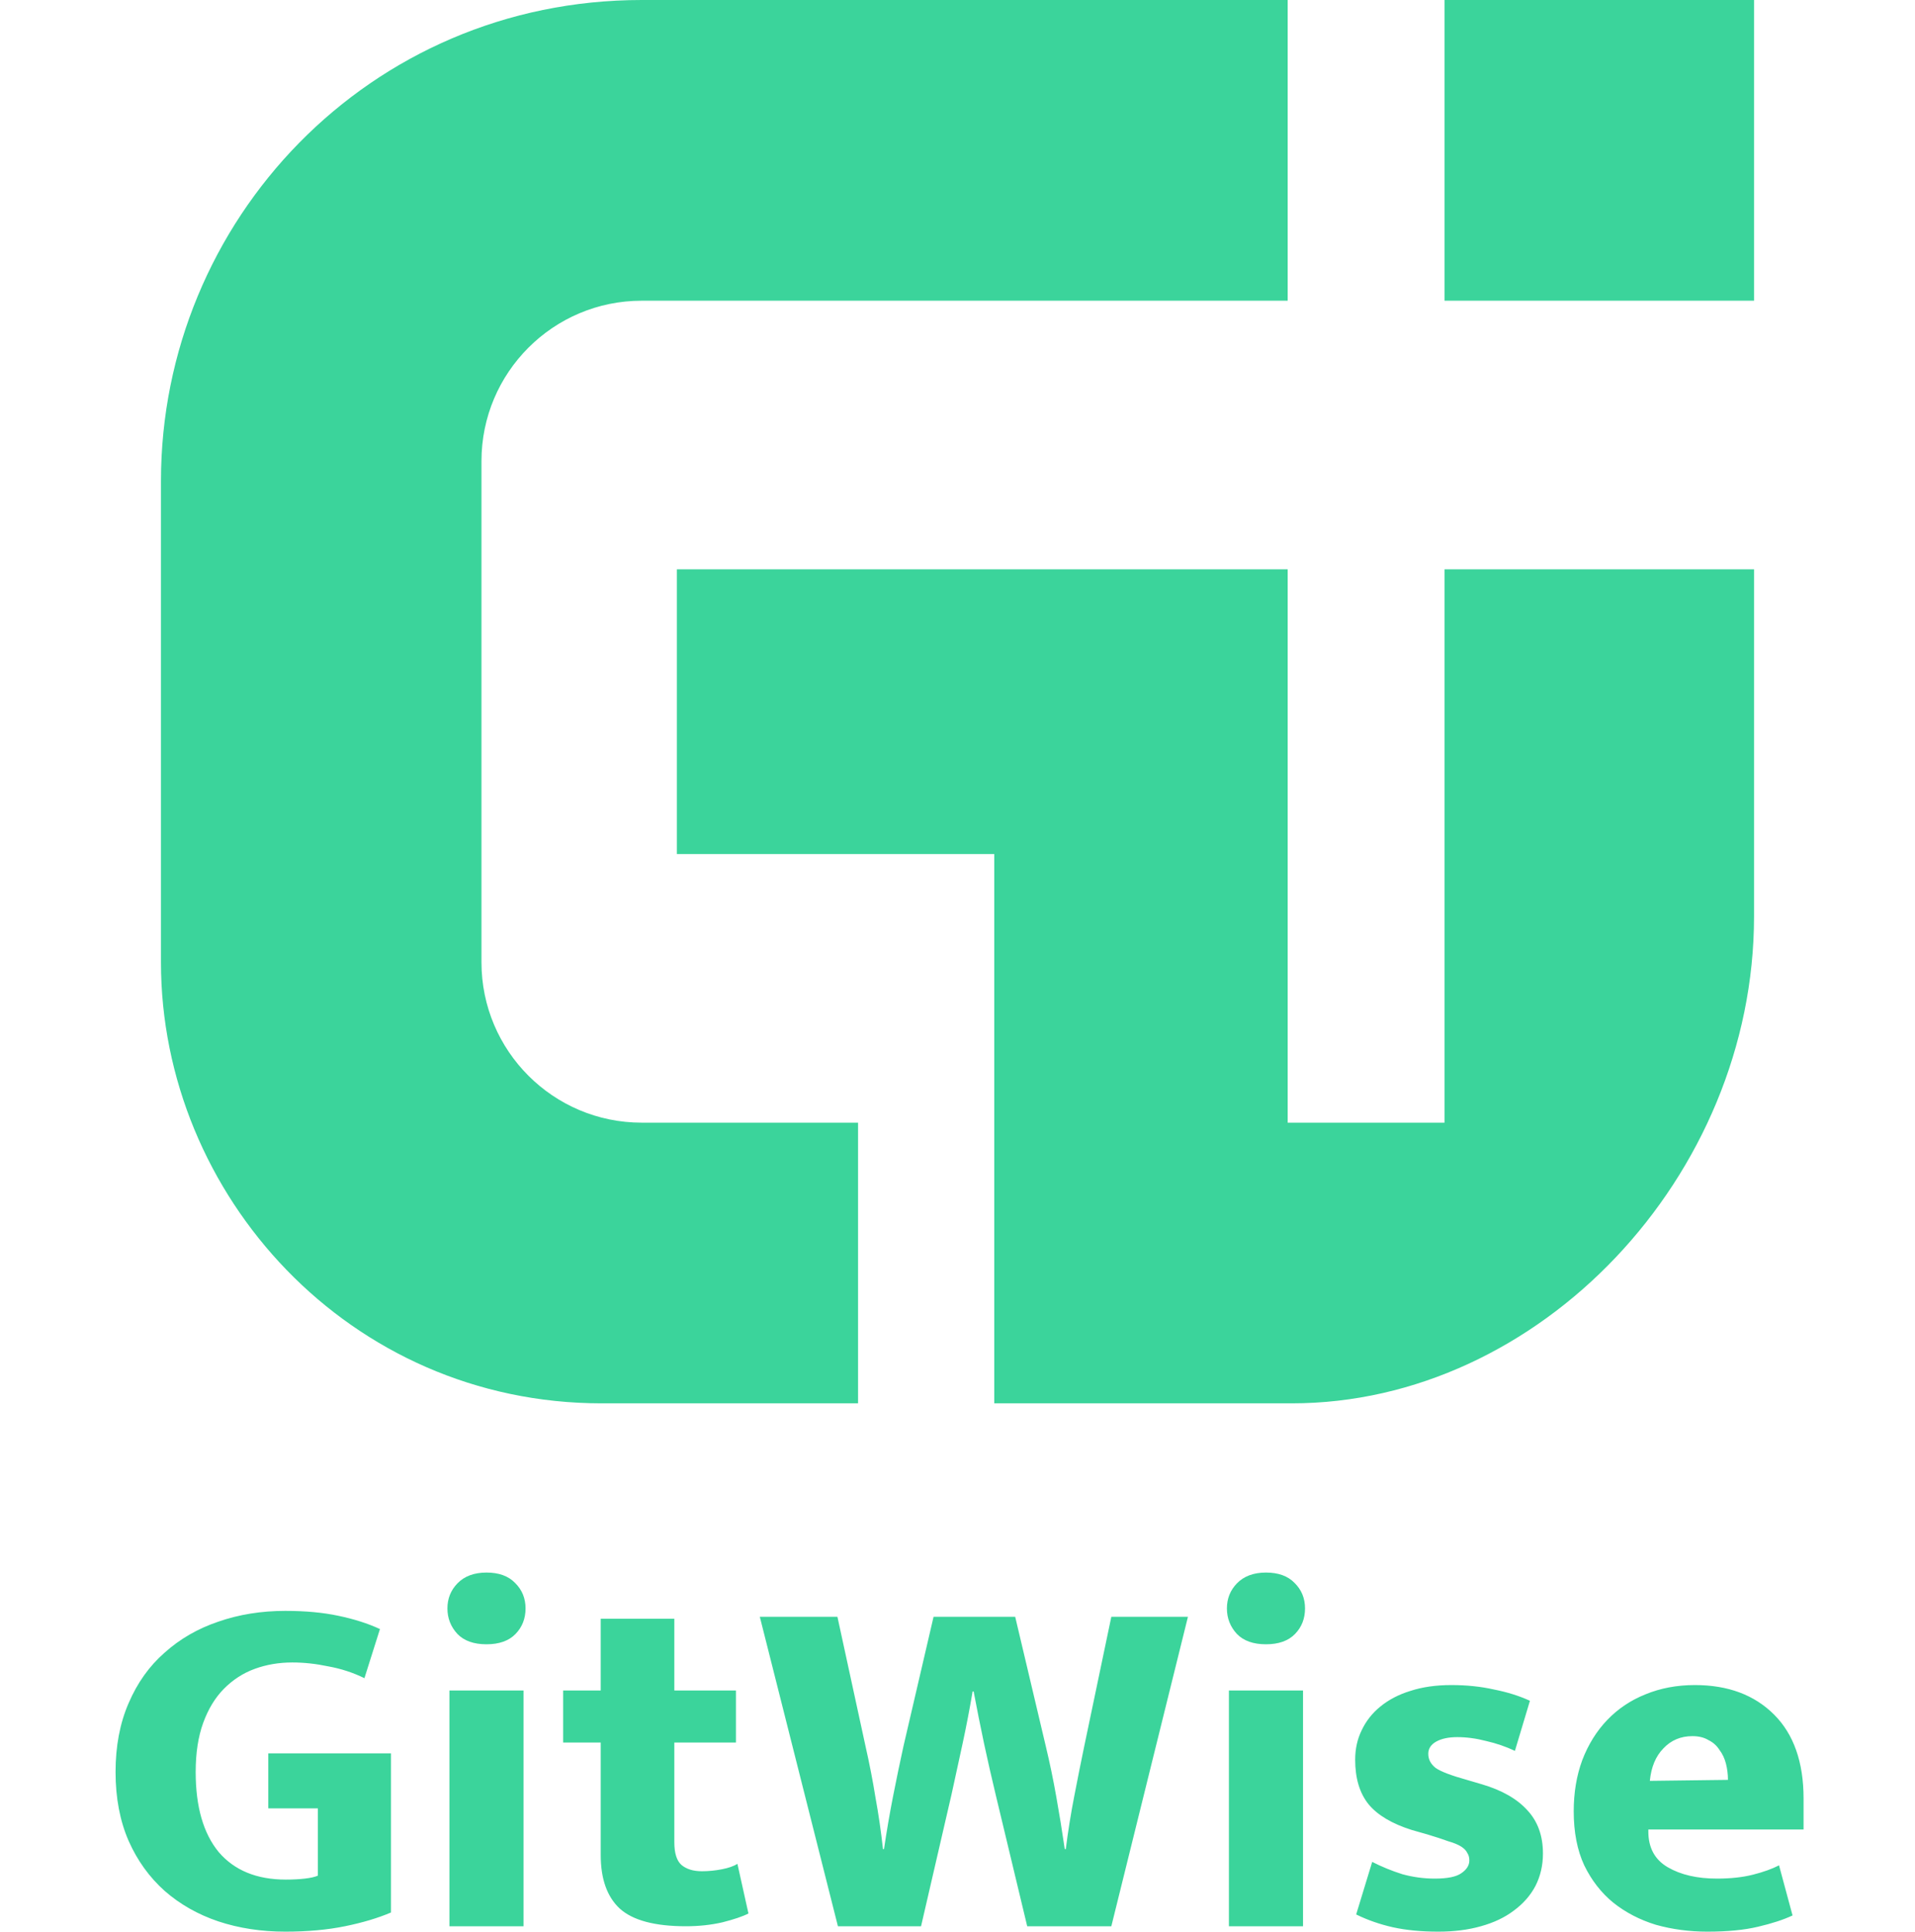
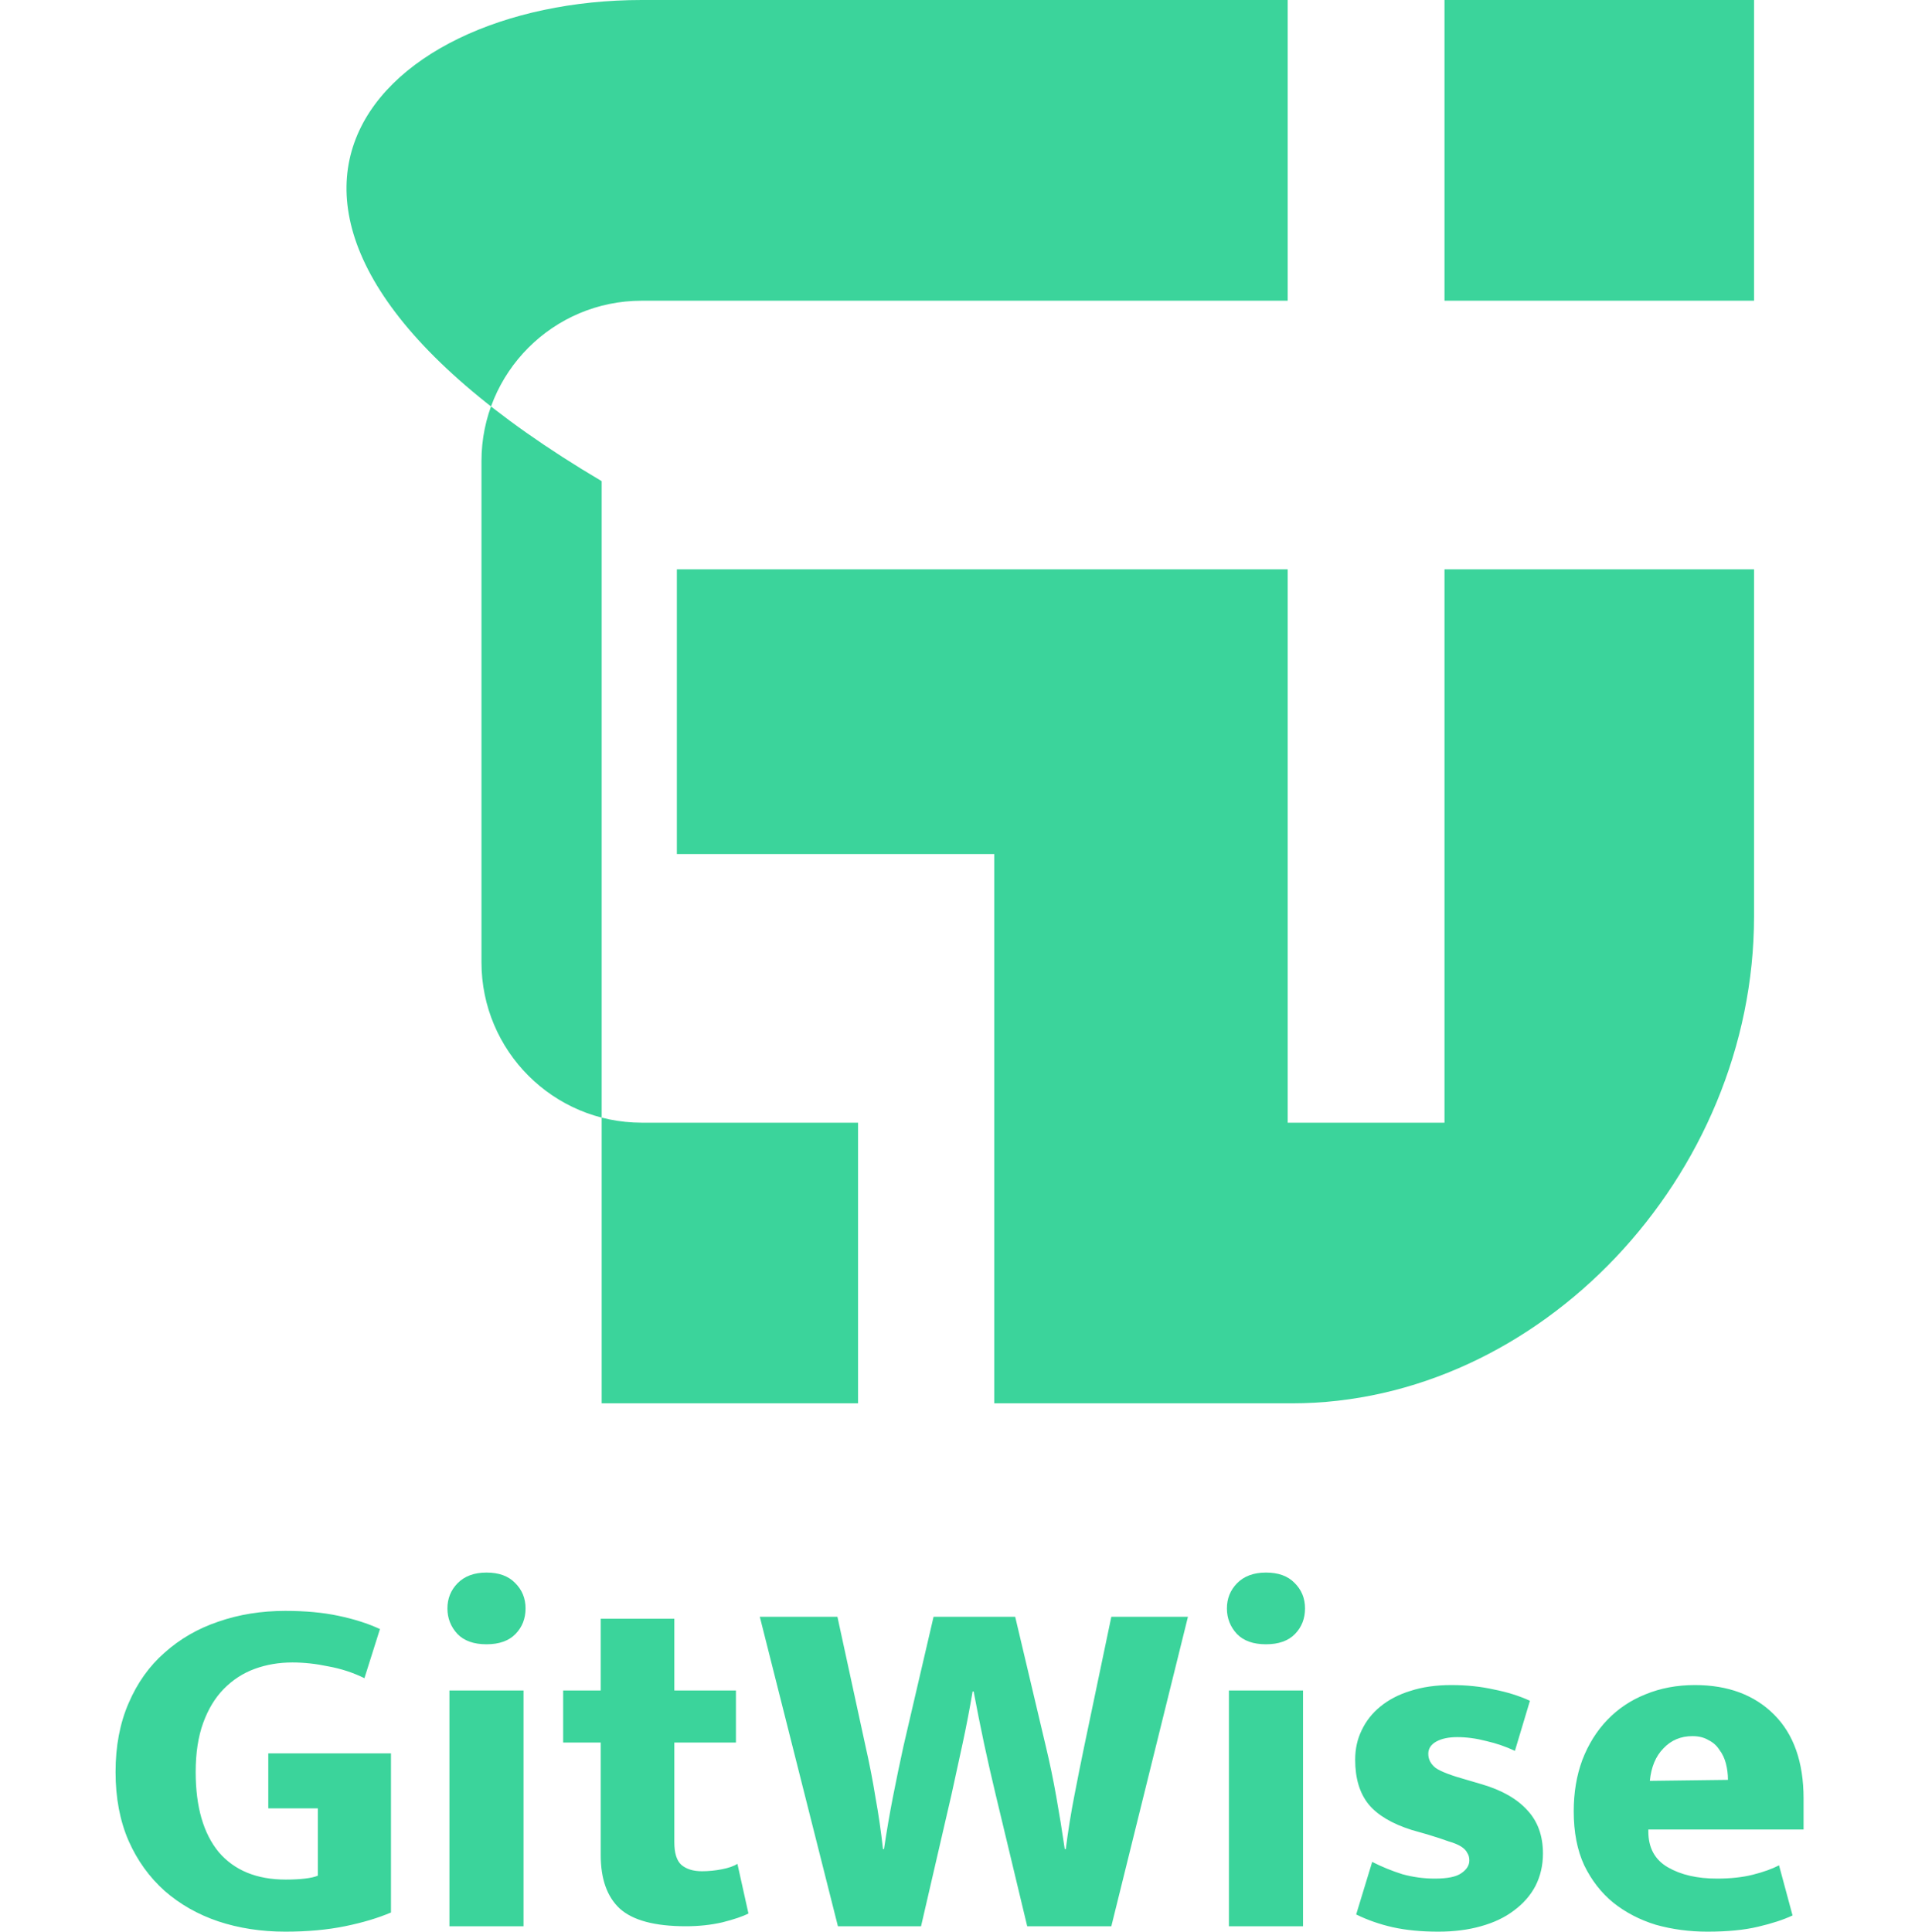
<svg xmlns="http://www.w3.org/2000/svg" width="464" height="468" viewBox="0 0 464 468" fill="none">
-   <path fill-rule="evenodd" clip-rule="evenodd" d="M312 0V72.857H155.488C134.043 72.857 116.659 90.254 116.659 111.714V233.143C116.659 254.603 134.043 272 155.488 272H207.907V340H145.78C84.624 340 39 289.486 39 233.143V116.571C39 53.429 89.478 0 155.488 0H312ZM350 0H425V72.857H350V0ZM164 206.914V137.943H312V272H350V137.943H425V222C425 285 373 340 313 340H240.912V206.914H164ZM108.896 466.691V409.564H126.853V466.691H108.896ZM117.874 398.376C114.801 398.376 112.455 397.543 110.837 395.877C109.219 394.131 108.411 392.068 108.411 389.688C108.411 387.308 109.219 385.285 110.837 383.618C112.536 381.873 114.882 381 117.874 381C120.867 381 123.172 381.833 124.79 383.499C126.489 385.166 127.338 387.228 127.338 389.688C127.338 392.148 126.529 394.211 124.911 395.877C123.294 397.543 120.948 398.376 117.874 398.376ZM69.131 390.283C73.984 390.283 78.271 390.68 81.992 391.473C85.794 392.267 89.15 393.338 92.062 394.687L88.301 406.588C85.551 405.239 82.639 404.287 79.565 403.732C76.573 403.097 73.661 402.78 70.829 402.78C67.594 402.78 64.561 403.295 61.73 404.327C58.899 405.358 56.391 406.985 54.207 409.207C52.104 411.349 50.446 414.086 49.233 417.419C48.02 420.751 47.413 424.718 47.413 429.32C47.413 437.73 49.273 444.197 52.994 448.72C56.796 453.163 62.215 455.384 69.252 455.384C70.951 455.384 72.488 455.305 73.863 455.146C75.238 454.988 76.289 454.75 77.017 454.432V438.127H65.006V424.798H94.732V463.358C91.577 464.707 87.856 465.818 83.569 466.691C79.282 467.564 74.469 468 69.131 468C63.307 468 57.888 467.167 52.873 465.501C47.939 463.834 43.611 461.375 39.89 458.122C36.17 454.789 33.258 450.743 31.155 445.982C29.052 441.142 28 435.588 28 429.32C28 423.052 29.052 417.498 31.155 412.658C33.258 407.739 36.17 403.653 39.89 400.399C43.611 397.067 47.939 394.568 52.873 392.902C57.888 391.156 63.307 390.283 69.131 390.283ZM163.389 422.179H178.313V409.564H163.389V392.187H145.554V409.564H136.454V422.179H145.554V449.434C145.554 455.226 147.091 459.55 150.164 462.406C153.319 465.263 158.657 466.691 166.18 466.691C169.334 466.691 172.287 466.373 175.037 465.739C177.868 465.025 179.971 464.311 181.346 463.596L178.677 451.576C177.787 452.131 176.533 452.568 174.916 452.885C173.298 453.202 171.68 453.361 170.062 453.361C167.959 453.361 166.301 452.845 165.088 451.814C163.955 450.783 163.389 448.958 163.389 446.339V422.179ZM202.906 391.711L209.7 423.012C210.671 427.297 211.48 431.462 212.127 435.509C212.855 439.476 213.462 443.642 213.947 448.005H214.19C214.837 443.642 215.565 439.397 216.374 435.271C217.182 431.145 218.032 427.059 218.921 423.012L226.201 391.711H245.978L253.379 423.012C254.35 427.059 255.199 431.145 255.927 435.271C256.655 439.317 257.343 443.562 257.99 448.005H258.232C258.799 443.562 259.486 439.278 260.295 435.152C261.104 430.947 261.913 426.9 262.722 423.012L269.273 391.711H287.837L269.273 466.691H248.89L241.246 434.795C240.276 430.748 239.345 426.662 238.456 422.536C237.566 418.331 236.717 414.086 235.908 409.802H235.665C234.937 414.086 234.128 418.291 233.238 422.417C232.349 426.543 231.459 430.629 230.569 434.676L223.168 466.691H203.027L184.1 391.711H202.906ZM297.763 409.564V466.691H315.72V409.564H297.763ZM299.705 395.877C301.322 397.543 303.668 398.376 306.742 398.376C309.815 398.376 312.161 397.543 313.779 395.877C315.397 394.211 316.205 392.148 316.205 389.688C316.205 387.228 315.356 385.166 313.658 383.499C312.04 381.833 309.734 381 306.742 381C303.749 381 301.403 381.873 299.705 383.618C298.087 385.285 297.278 387.308 297.278 389.688C297.278 392.068 298.087 394.131 299.705 395.877ZM367.059 424.202C364.875 423.171 362.57 422.378 360.143 421.822C357.716 421.187 355.371 420.87 353.106 420.87C351.003 420.87 349.304 421.227 348.01 421.941C346.716 422.655 346.069 423.647 346.069 424.917C346.069 426.265 346.675 427.416 347.889 428.368C349.183 429.241 351.69 430.193 355.411 431.224L359.051 432.295C363.904 433.724 367.585 435.826 370.092 438.603C372.6 441.301 373.853 444.792 373.853 449.077C373.853 451.933 373.247 454.551 372.033 456.932C370.82 459.233 369.081 461.216 366.816 462.882C364.632 464.549 361.963 465.818 358.808 466.691C355.735 467.564 352.297 468 348.495 468C344.37 468 340.69 467.643 337.454 466.929C334.3 466.215 331.347 465.183 328.597 463.834L332.48 451.1C334.826 452.29 337.252 453.282 339.76 454.075C342.348 454.789 344.977 455.146 347.646 455.146C350.72 455.146 352.863 454.71 354.077 453.837C355.371 452.964 356.018 451.933 356.018 450.743C356.018 450.029 355.856 449.434 355.533 448.958C355.29 448.402 354.805 447.886 354.077 447.41C353.349 446.934 352.297 446.498 350.922 446.101C349.628 445.625 347.929 445.07 345.826 444.435L342.065 443.364C337.293 441.856 333.814 439.793 331.63 437.175C329.447 434.477 328.355 430.867 328.355 426.345C328.355 423.726 328.88 421.346 329.932 419.204C330.983 416.982 332.48 415.078 334.421 413.491C336.443 411.825 338.87 410.555 341.701 409.683C344.613 408.73 347.929 408.254 351.65 408.254C355.371 408.254 358.808 408.611 361.963 409.326C365.198 409.96 368.11 410.873 370.699 412.063L367.059 424.202ZM399.388 443.245H437V435.747C437 426.94 434.614 420.156 429.842 415.395C425.069 410.635 418.679 408.254 410.671 408.254C406.303 408.254 402.3 409.008 398.66 410.516C395.101 411.944 392.027 414.007 389.439 416.705C386.85 419.402 384.828 422.655 383.372 426.464C381.997 430.193 381.309 434.319 381.309 438.841C381.309 443.919 382.159 448.283 383.857 451.933C385.637 455.583 387.983 458.598 390.895 460.978C393.887 463.358 397.325 465.144 401.208 466.334C405.171 467.445 409.337 468 413.705 468C418.558 468 422.643 467.603 425.959 466.81C429.356 466.016 432.147 465.104 434.331 464.073L431.055 451.933C429.356 452.806 427.253 453.56 424.746 454.194C422.238 454.829 419.326 455.146 416.01 455.146C411.238 455.146 407.274 454.234 404.12 452.409C400.965 450.584 399.388 447.688 399.388 443.721V443.245ZM418.194 427.297C418.517 428.566 418.679 429.876 418.679 431.224L399.752 431.462C400.075 428.13 401.167 425.512 403.028 423.607C404.888 421.624 407.234 420.632 410.065 420.632C411.602 420.632 412.896 420.949 413.947 421.584C415.08 422.14 415.969 422.933 416.617 423.964C417.345 424.917 417.87 426.027 418.194 427.297Z" fill="#3BD49B" />
+   <path fill-rule="evenodd" clip-rule="evenodd" d="M312 0V72.857H155.488C134.043 72.857 116.659 90.254 116.659 111.714V233.143C116.659 254.603 134.043 272 155.488 272H207.907V340H145.78V116.571C39 53.429 89.478 0 155.488 0H312ZM350 0H425V72.857H350V0ZM164 206.914V137.943H312V272H350V137.943H425V222C425 285 373 340 313 340H240.912V206.914H164ZM108.896 466.691V409.564H126.853V466.691H108.896ZM117.874 398.376C114.801 398.376 112.455 397.543 110.837 395.877C109.219 394.131 108.411 392.068 108.411 389.688C108.411 387.308 109.219 385.285 110.837 383.618C112.536 381.873 114.882 381 117.874 381C120.867 381 123.172 381.833 124.79 383.499C126.489 385.166 127.338 387.228 127.338 389.688C127.338 392.148 126.529 394.211 124.911 395.877C123.294 397.543 120.948 398.376 117.874 398.376ZM69.131 390.283C73.984 390.283 78.271 390.68 81.992 391.473C85.794 392.267 89.15 393.338 92.062 394.687L88.301 406.588C85.551 405.239 82.639 404.287 79.565 403.732C76.573 403.097 73.661 402.78 70.829 402.78C67.594 402.78 64.561 403.295 61.73 404.327C58.899 405.358 56.391 406.985 54.207 409.207C52.104 411.349 50.446 414.086 49.233 417.419C48.02 420.751 47.413 424.718 47.413 429.32C47.413 437.73 49.273 444.197 52.994 448.72C56.796 453.163 62.215 455.384 69.252 455.384C70.951 455.384 72.488 455.305 73.863 455.146C75.238 454.988 76.289 454.75 77.017 454.432V438.127H65.006V424.798H94.732V463.358C91.577 464.707 87.856 465.818 83.569 466.691C79.282 467.564 74.469 468 69.131 468C63.307 468 57.888 467.167 52.873 465.501C47.939 463.834 43.611 461.375 39.89 458.122C36.17 454.789 33.258 450.743 31.155 445.982C29.052 441.142 28 435.588 28 429.32C28 423.052 29.052 417.498 31.155 412.658C33.258 407.739 36.17 403.653 39.89 400.399C43.611 397.067 47.939 394.568 52.873 392.902C57.888 391.156 63.307 390.283 69.131 390.283ZM163.389 422.179H178.313V409.564H163.389V392.187H145.554V409.564H136.454V422.179H145.554V449.434C145.554 455.226 147.091 459.55 150.164 462.406C153.319 465.263 158.657 466.691 166.18 466.691C169.334 466.691 172.287 466.373 175.037 465.739C177.868 465.025 179.971 464.311 181.346 463.596L178.677 451.576C177.787 452.131 176.533 452.568 174.916 452.885C173.298 453.202 171.68 453.361 170.062 453.361C167.959 453.361 166.301 452.845 165.088 451.814C163.955 450.783 163.389 448.958 163.389 446.339V422.179ZM202.906 391.711L209.7 423.012C210.671 427.297 211.48 431.462 212.127 435.509C212.855 439.476 213.462 443.642 213.947 448.005H214.19C214.837 443.642 215.565 439.397 216.374 435.271C217.182 431.145 218.032 427.059 218.921 423.012L226.201 391.711H245.978L253.379 423.012C254.35 427.059 255.199 431.145 255.927 435.271C256.655 439.317 257.343 443.562 257.99 448.005H258.232C258.799 443.562 259.486 439.278 260.295 435.152C261.104 430.947 261.913 426.9 262.722 423.012L269.273 391.711H287.837L269.273 466.691H248.89L241.246 434.795C240.276 430.748 239.345 426.662 238.456 422.536C237.566 418.331 236.717 414.086 235.908 409.802H235.665C234.937 414.086 234.128 418.291 233.238 422.417C232.349 426.543 231.459 430.629 230.569 434.676L223.168 466.691H203.027L184.1 391.711H202.906ZM297.763 409.564V466.691H315.72V409.564H297.763ZM299.705 395.877C301.322 397.543 303.668 398.376 306.742 398.376C309.815 398.376 312.161 397.543 313.779 395.877C315.397 394.211 316.205 392.148 316.205 389.688C316.205 387.228 315.356 385.166 313.658 383.499C312.04 381.833 309.734 381 306.742 381C303.749 381 301.403 381.873 299.705 383.618C298.087 385.285 297.278 387.308 297.278 389.688C297.278 392.068 298.087 394.131 299.705 395.877ZM367.059 424.202C364.875 423.171 362.57 422.378 360.143 421.822C357.716 421.187 355.371 420.87 353.106 420.87C351.003 420.87 349.304 421.227 348.01 421.941C346.716 422.655 346.069 423.647 346.069 424.917C346.069 426.265 346.675 427.416 347.889 428.368C349.183 429.241 351.69 430.193 355.411 431.224L359.051 432.295C363.904 433.724 367.585 435.826 370.092 438.603C372.6 441.301 373.853 444.792 373.853 449.077C373.853 451.933 373.247 454.551 372.033 456.932C370.82 459.233 369.081 461.216 366.816 462.882C364.632 464.549 361.963 465.818 358.808 466.691C355.735 467.564 352.297 468 348.495 468C344.37 468 340.69 467.643 337.454 466.929C334.3 466.215 331.347 465.183 328.597 463.834L332.48 451.1C334.826 452.29 337.252 453.282 339.76 454.075C342.348 454.789 344.977 455.146 347.646 455.146C350.72 455.146 352.863 454.71 354.077 453.837C355.371 452.964 356.018 451.933 356.018 450.743C356.018 450.029 355.856 449.434 355.533 448.958C355.29 448.402 354.805 447.886 354.077 447.41C353.349 446.934 352.297 446.498 350.922 446.101C349.628 445.625 347.929 445.07 345.826 444.435L342.065 443.364C337.293 441.856 333.814 439.793 331.63 437.175C329.447 434.477 328.355 430.867 328.355 426.345C328.355 423.726 328.88 421.346 329.932 419.204C330.983 416.982 332.48 415.078 334.421 413.491C336.443 411.825 338.87 410.555 341.701 409.683C344.613 408.73 347.929 408.254 351.65 408.254C355.371 408.254 358.808 408.611 361.963 409.326C365.198 409.96 368.11 410.873 370.699 412.063L367.059 424.202ZM399.388 443.245H437V435.747C437 426.94 434.614 420.156 429.842 415.395C425.069 410.635 418.679 408.254 410.671 408.254C406.303 408.254 402.3 409.008 398.66 410.516C395.101 411.944 392.027 414.007 389.439 416.705C386.85 419.402 384.828 422.655 383.372 426.464C381.997 430.193 381.309 434.319 381.309 438.841C381.309 443.919 382.159 448.283 383.857 451.933C385.637 455.583 387.983 458.598 390.895 460.978C393.887 463.358 397.325 465.144 401.208 466.334C405.171 467.445 409.337 468 413.705 468C418.558 468 422.643 467.603 425.959 466.81C429.356 466.016 432.147 465.104 434.331 464.073L431.055 451.933C429.356 452.806 427.253 453.56 424.746 454.194C422.238 454.829 419.326 455.146 416.01 455.146C411.238 455.146 407.274 454.234 404.12 452.409C400.965 450.584 399.388 447.688 399.388 443.721V443.245ZM418.194 427.297C418.517 428.566 418.679 429.876 418.679 431.224L399.752 431.462C400.075 428.13 401.167 425.512 403.028 423.607C404.888 421.624 407.234 420.632 410.065 420.632C411.602 420.632 412.896 420.949 413.947 421.584C415.08 422.14 415.969 422.933 416.617 423.964C417.345 424.917 417.87 426.027 418.194 427.297Z" fill="#3BD49B" />
</svg>